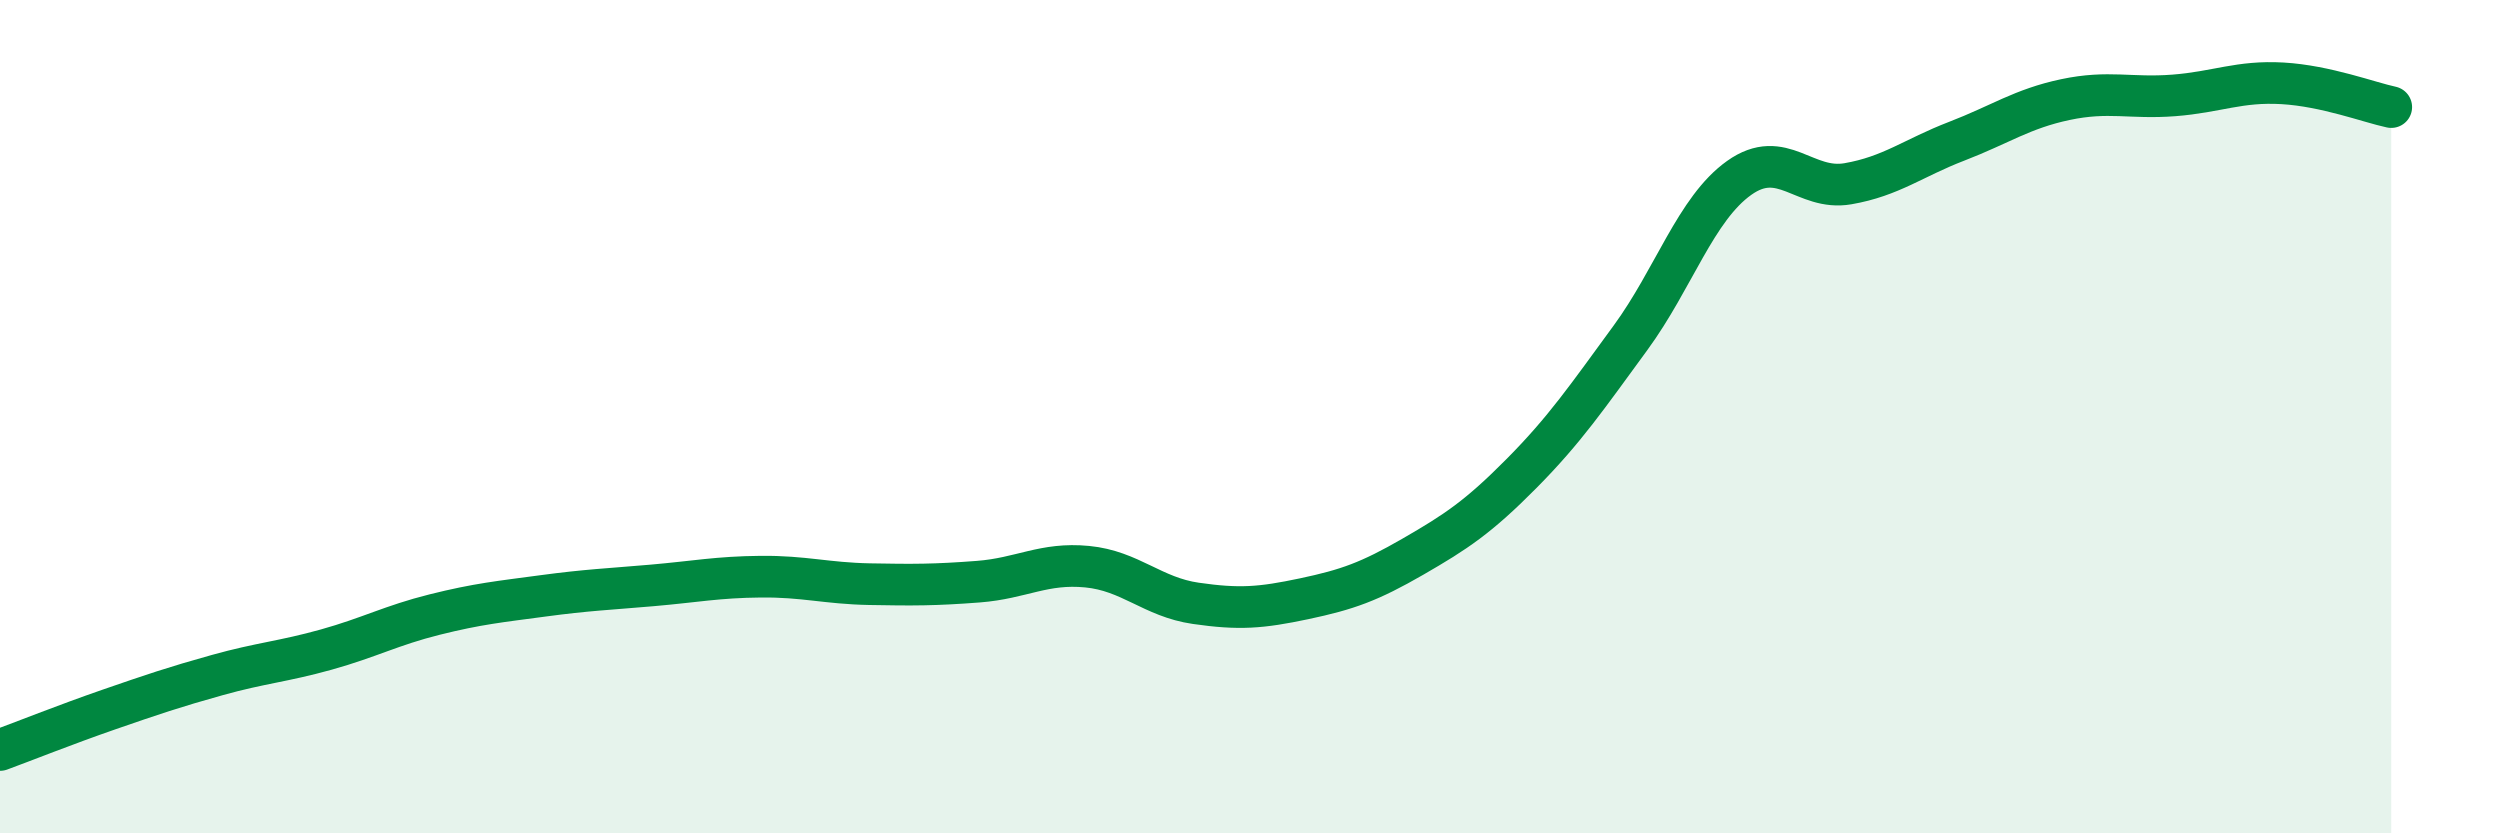
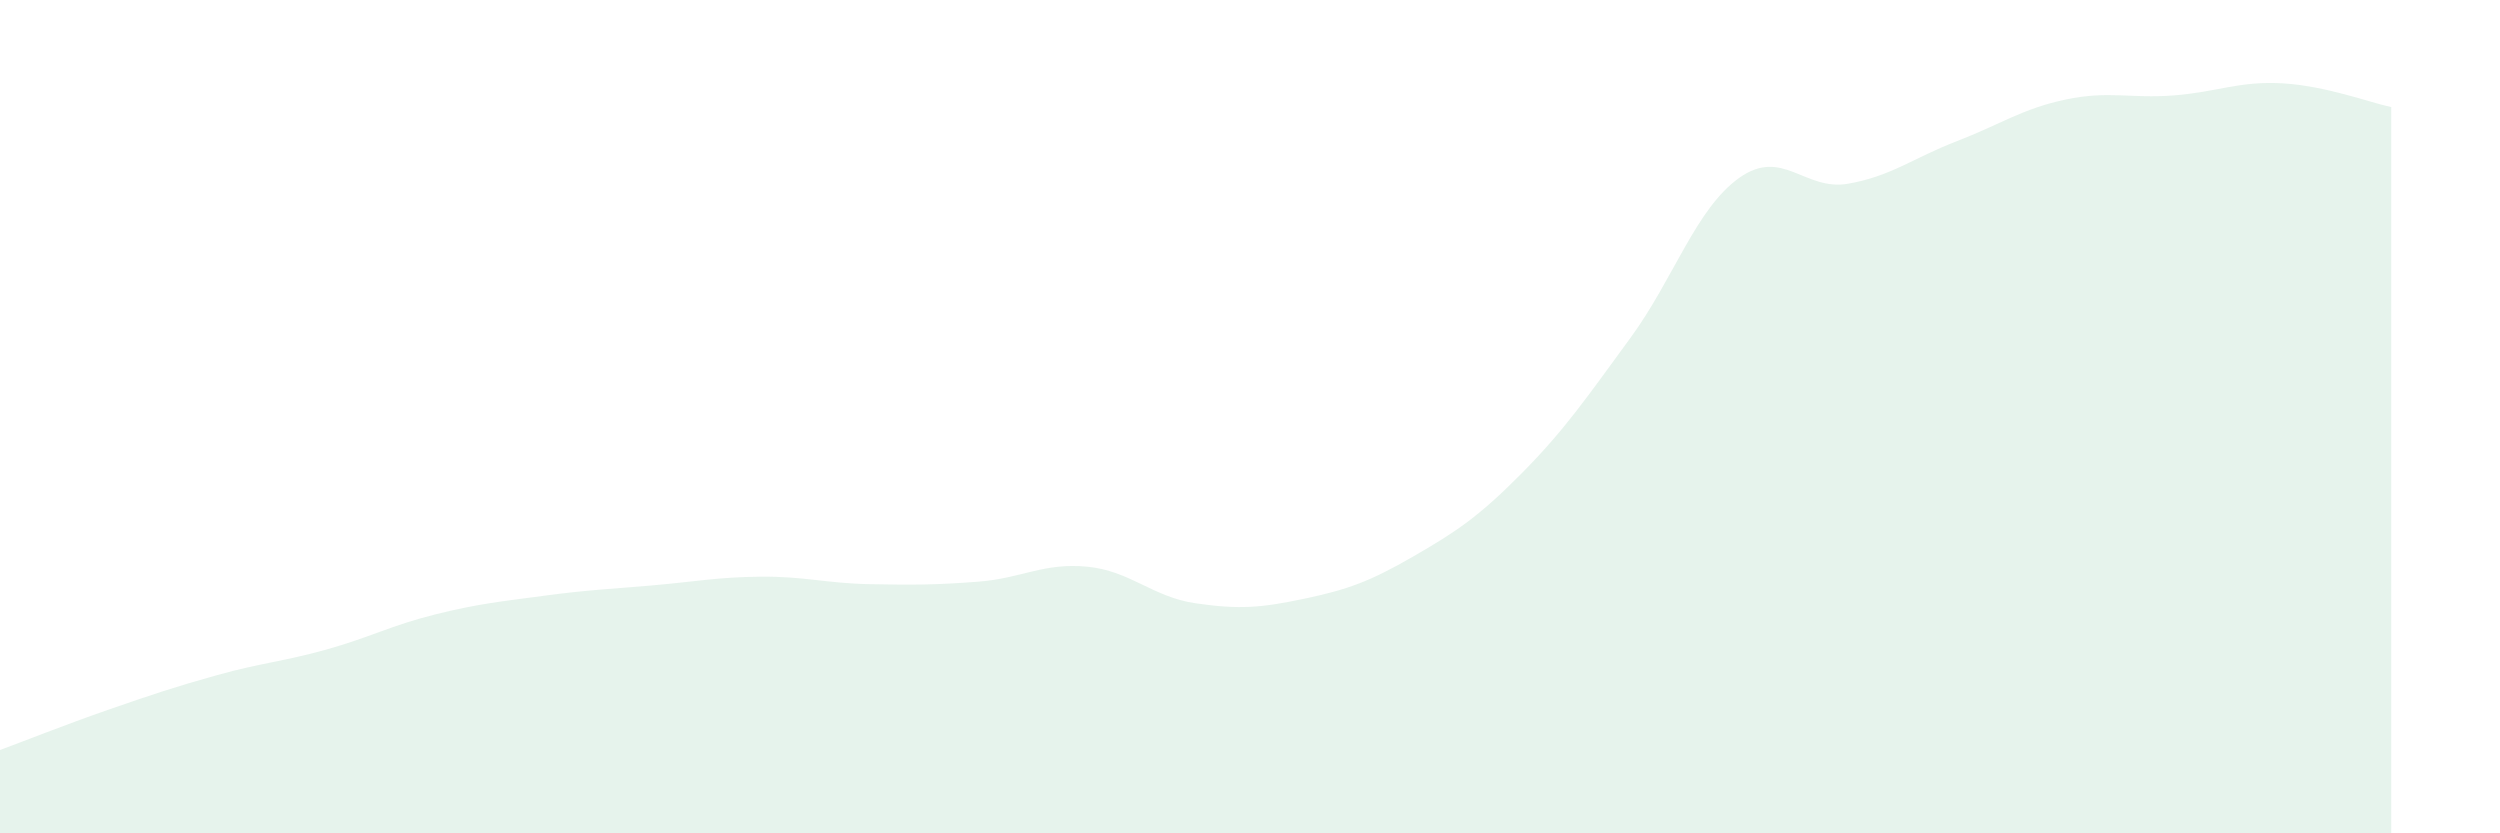
<svg xmlns="http://www.w3.org/2000/svg" width="60" height="20" viewBox="0 0 60 20">
  <path d="M 0,18 C 0.52,17.81 1.57,17.39 2.61,17.03 C 3.65,16.67 4.18,16.49 5.22,16.2 C 6.26,15.91 6.79,15.88 7.83,15.59 C 8.87,15.3 9.39,15.01 10.43,14.75 C 11.47,14.49 12,14.44 13.04,14.3 C 14.08,14.16 14.61,14.14 15.65,14.05 C 16.69,13.96 17.22,13.85 18.26,13.84 C 19.3,13.83 19.83,14 20.87,14.02 C 21.91,14.04 22.44,14.04 23.48,13.96 C 24.52,13.88 25.05,13.5 26.09,13.6 C 27.13,13.7 27.66,14.33 28.7,14.48 C 29.74,14.63 30.26,14.59 31.3,14.37 C 32.34,14.15 32.87,13.96 33.91,13.36 C 34.95,12.76 35.48,12.41 36.52,11.36 C 37.56,10.31 38.09,9.53 39.13,8.11 C 40.17,6.69 40.7,5.01 41.74,4.27 C 42.78,3.53 43.31,4.59 44.35,4.41 C 45.39,4.23 45.92,3.79 46.96,3.39 C 48,2.99 48.53,2.61 49.57,2.39 C 50.61,2.17 51.13,2.37 52.17,2.29 C 53.21,2.21 53.74,1.94 54.78,2 C 55.82,2.06 56.87,2.46 57.39,2.57L57.39 20L0 20Z" fill="#008740" opacity="0.1" stroke-linecap="round" stroke-linejoin="round" />
-   <path d="M 0,18 C 0.52,17.81 1.57,17.39 2.61,17.03 C 3.65,16.67 4.18,16.49 5.22,16.2 C 6.26,15.91 6.79,15.88 7.83,15.59 C 8.87,15.3 9.39,15.01 10.43,14.75 C 11.47,14.49 12,14.44 13.04,14.3 C 14.08,14.16 14.61,14.14 15.65,14.05 C 16.69,13.96 17.22,13.85 18.26,13.84 C 19.3,13.83 19.83,14 20.87,14.02 C 21.91,14.04 22.44,14.04 23.48,13.96 C 24.52,13.88 25.05,13.5 26.09,13.6 C 27.13,13.7 27.66,14.33 28.7,14.48 C 29.74,14.63 30.26,14.59 31.3,14.37 C 32.34,14.15 32.87,13.96 33.91,13.36 C 34.95,12.76 35.48,12.41 36.52,11.36 C 37.56,10.31 38.09,9.53 39.13,8.11 C 40.17,6.69 40.7,5.01 41.74,4.27 C 42.78,3.53 43.31,4.59 44.35,4.41 C 45.39,4.23 45.92,3.79 46.96,3.39 C 48,2.99 48.53,2.61 49.57,2.39 C 50.61,2.17 51.13,2.37 52.17,2.29 C 53.21,2.21 53.74,1.94 54.78,2 C 55.82,2.06 56.87,2.46 57.39,2.57" stroke="#008740" stroke-width="1" fill="none" stroke-linecap="round" stroke-linejoin="round" />
</svg>